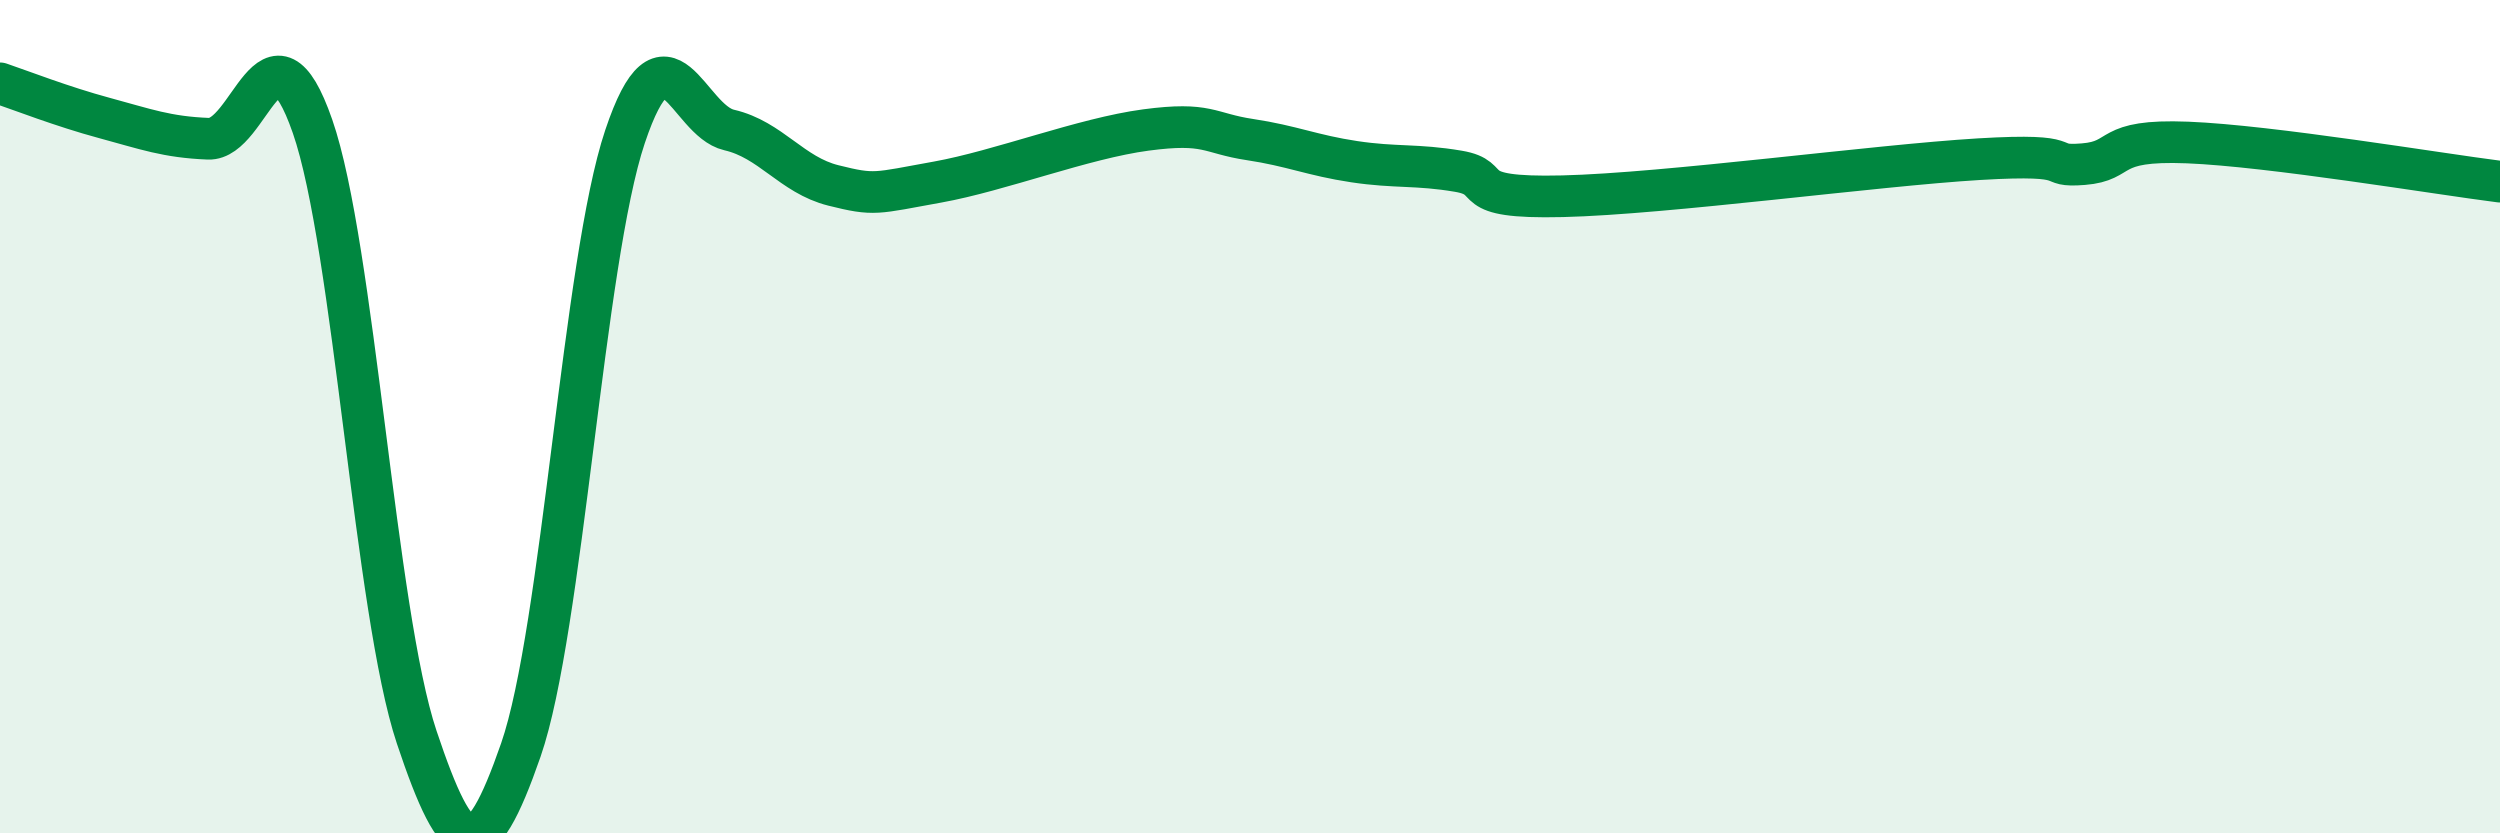
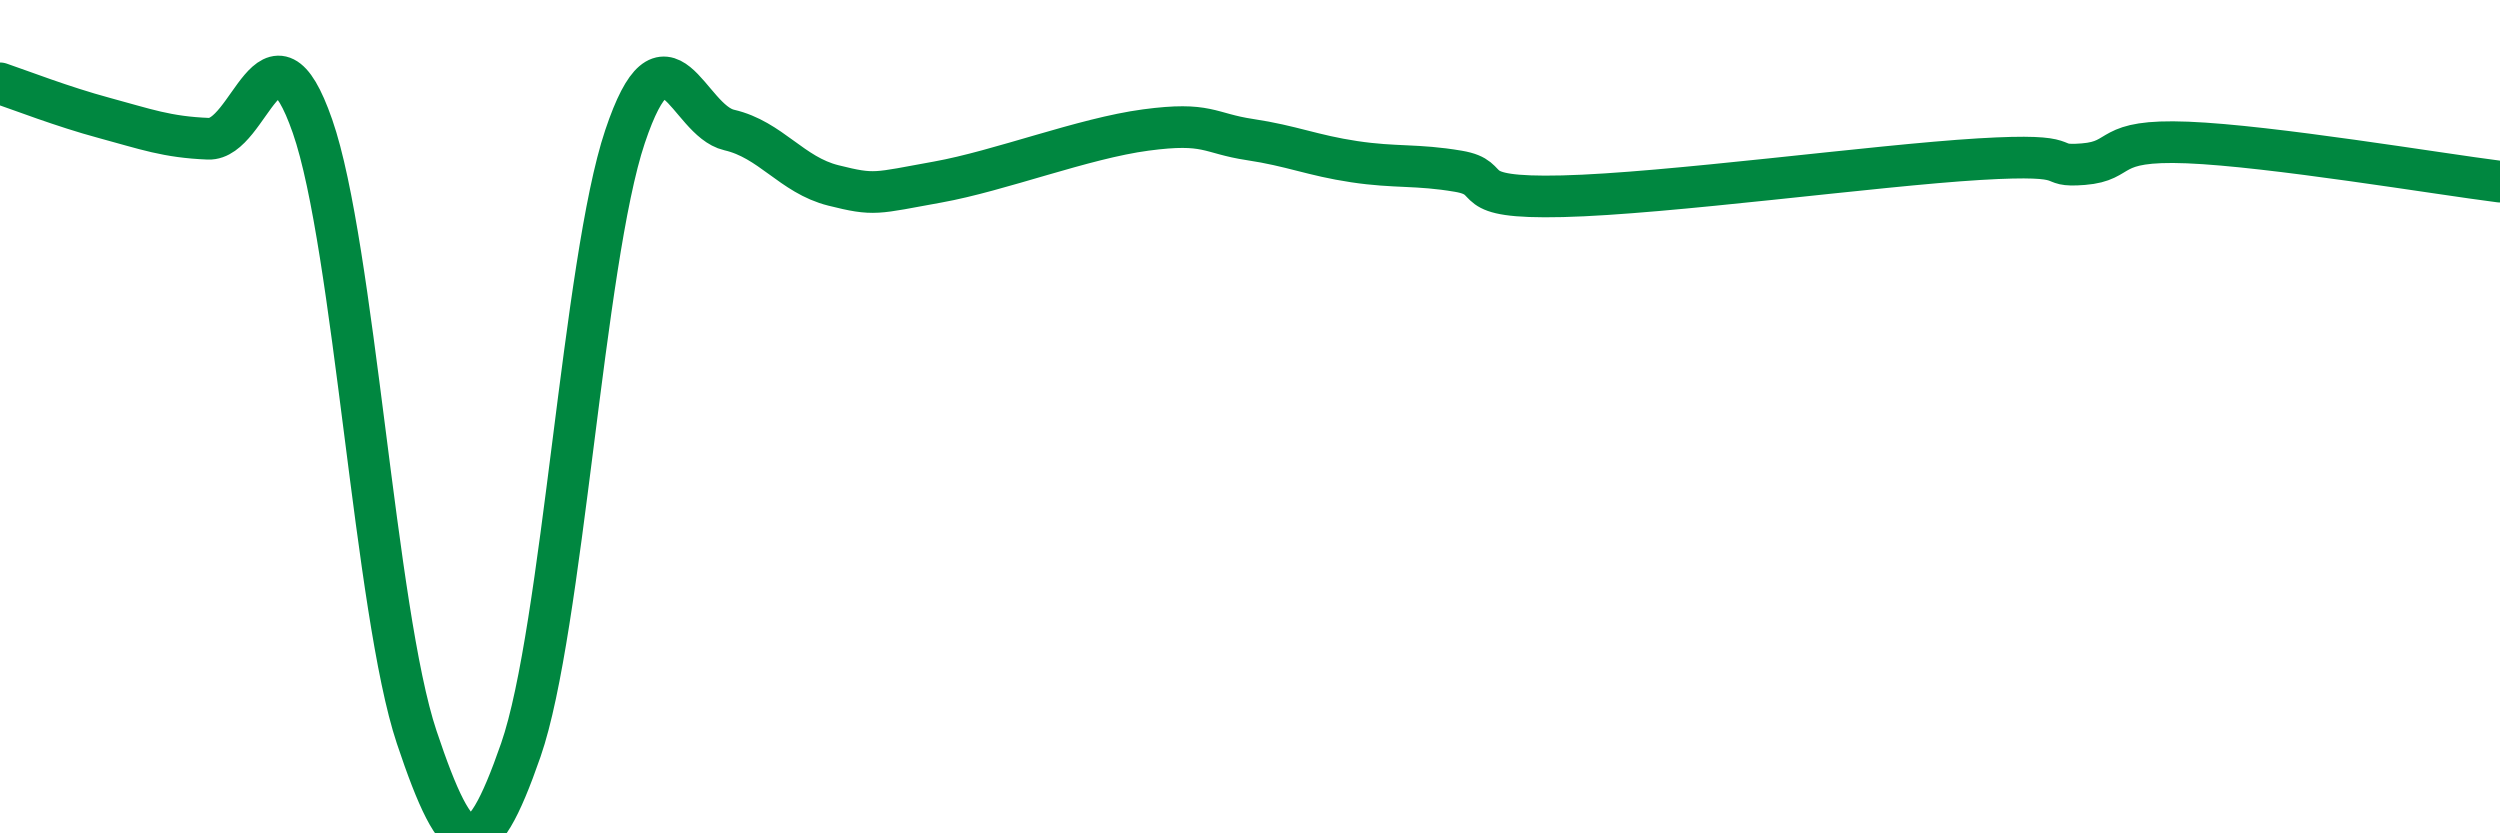
<svg xmlns="http://www.w3.org/2000/svg" width="60" height="20" viewBox="0 0 60 20">
-   <path d="M 0,2 C 0.5,2.17 1.5,2.56 2.5,2.83 C 3.5,3.1 4,3.29 5,3.33 C 6,3.37 6.5,0.16 7.5,3.03 C 8.5,5.9 9,14.7 10,17.69 C 11,20.68 11.5,20.88 12.5,18 C 13.5,15.12 14,6.26 15,3.28 C 16,0.3 16.5,2.89 17.5,3.12 C 18.5,3.35 19,4.2 20,4.45 C 21,4.7 21,4.64 22.5,4.37 C 24,4.1 26,3.32 27.5,3.12 C 29,2.92 29,3.2 30,3.35 C 31,3.5 31.5,3.73 32.5,3.88 C 33.5,4.03 34,3.94 35,4.11 C 36,4.28 35,4.77 37.5,4.71 C 40,4.65 45,3.97 47.5,3.82 C 50,3.67 49,4.02 50,3.94 C 51,3.86 50.5,3.34 52.5,3.42 C 54.5,3.5 58.5,4.17 60,4.36L60 20L0 20Z" fill="#008740" opacity="0.1" stroke-linecap="round" stroke-linejoin="round" />
  <path d="M 0,2 C 0.5,2.17 1.5,2.56 2.5,2.83 C 3.5,3.1 4,3.29 5,3.33 C 6,3.37 6.5,0.16 7.5,3.03 C 8.5,5.9 9,14.7 10,17.69 C 11,20.68 11.5,20.88 12.5,18 C 13.5,15.12 14,6.26 15,3.28 C 16,0.3 16.5,2.89 17.5,3.12 C 18.5,3.35 19,4.2 20,4.45 C 21,4.7 21,4.64 22.5,4.37 C 24,4.1 26,3.32 27.5,3.12 C 29,2.92 29,3.2 30,3.35 C 31,3.5 31.5,3.73 32.5,3.88 C 33.5,4.03 34,3.94 35,4.11 C 36,4.28 35,4.77 37.5,4.71 C 40,4.65 45,3.97 47.5,3.82 C 50,3.67 49,4.02 50,3.94 C 51,3.86 50.5,3.34 52.5,3.42 C 54.5,3.5 58.5,4.17 60,4.36" stroke="#008740" stroke-width="1" fill="none" stroke-linecap="round" stroke-linejoin="round" />
</svg>